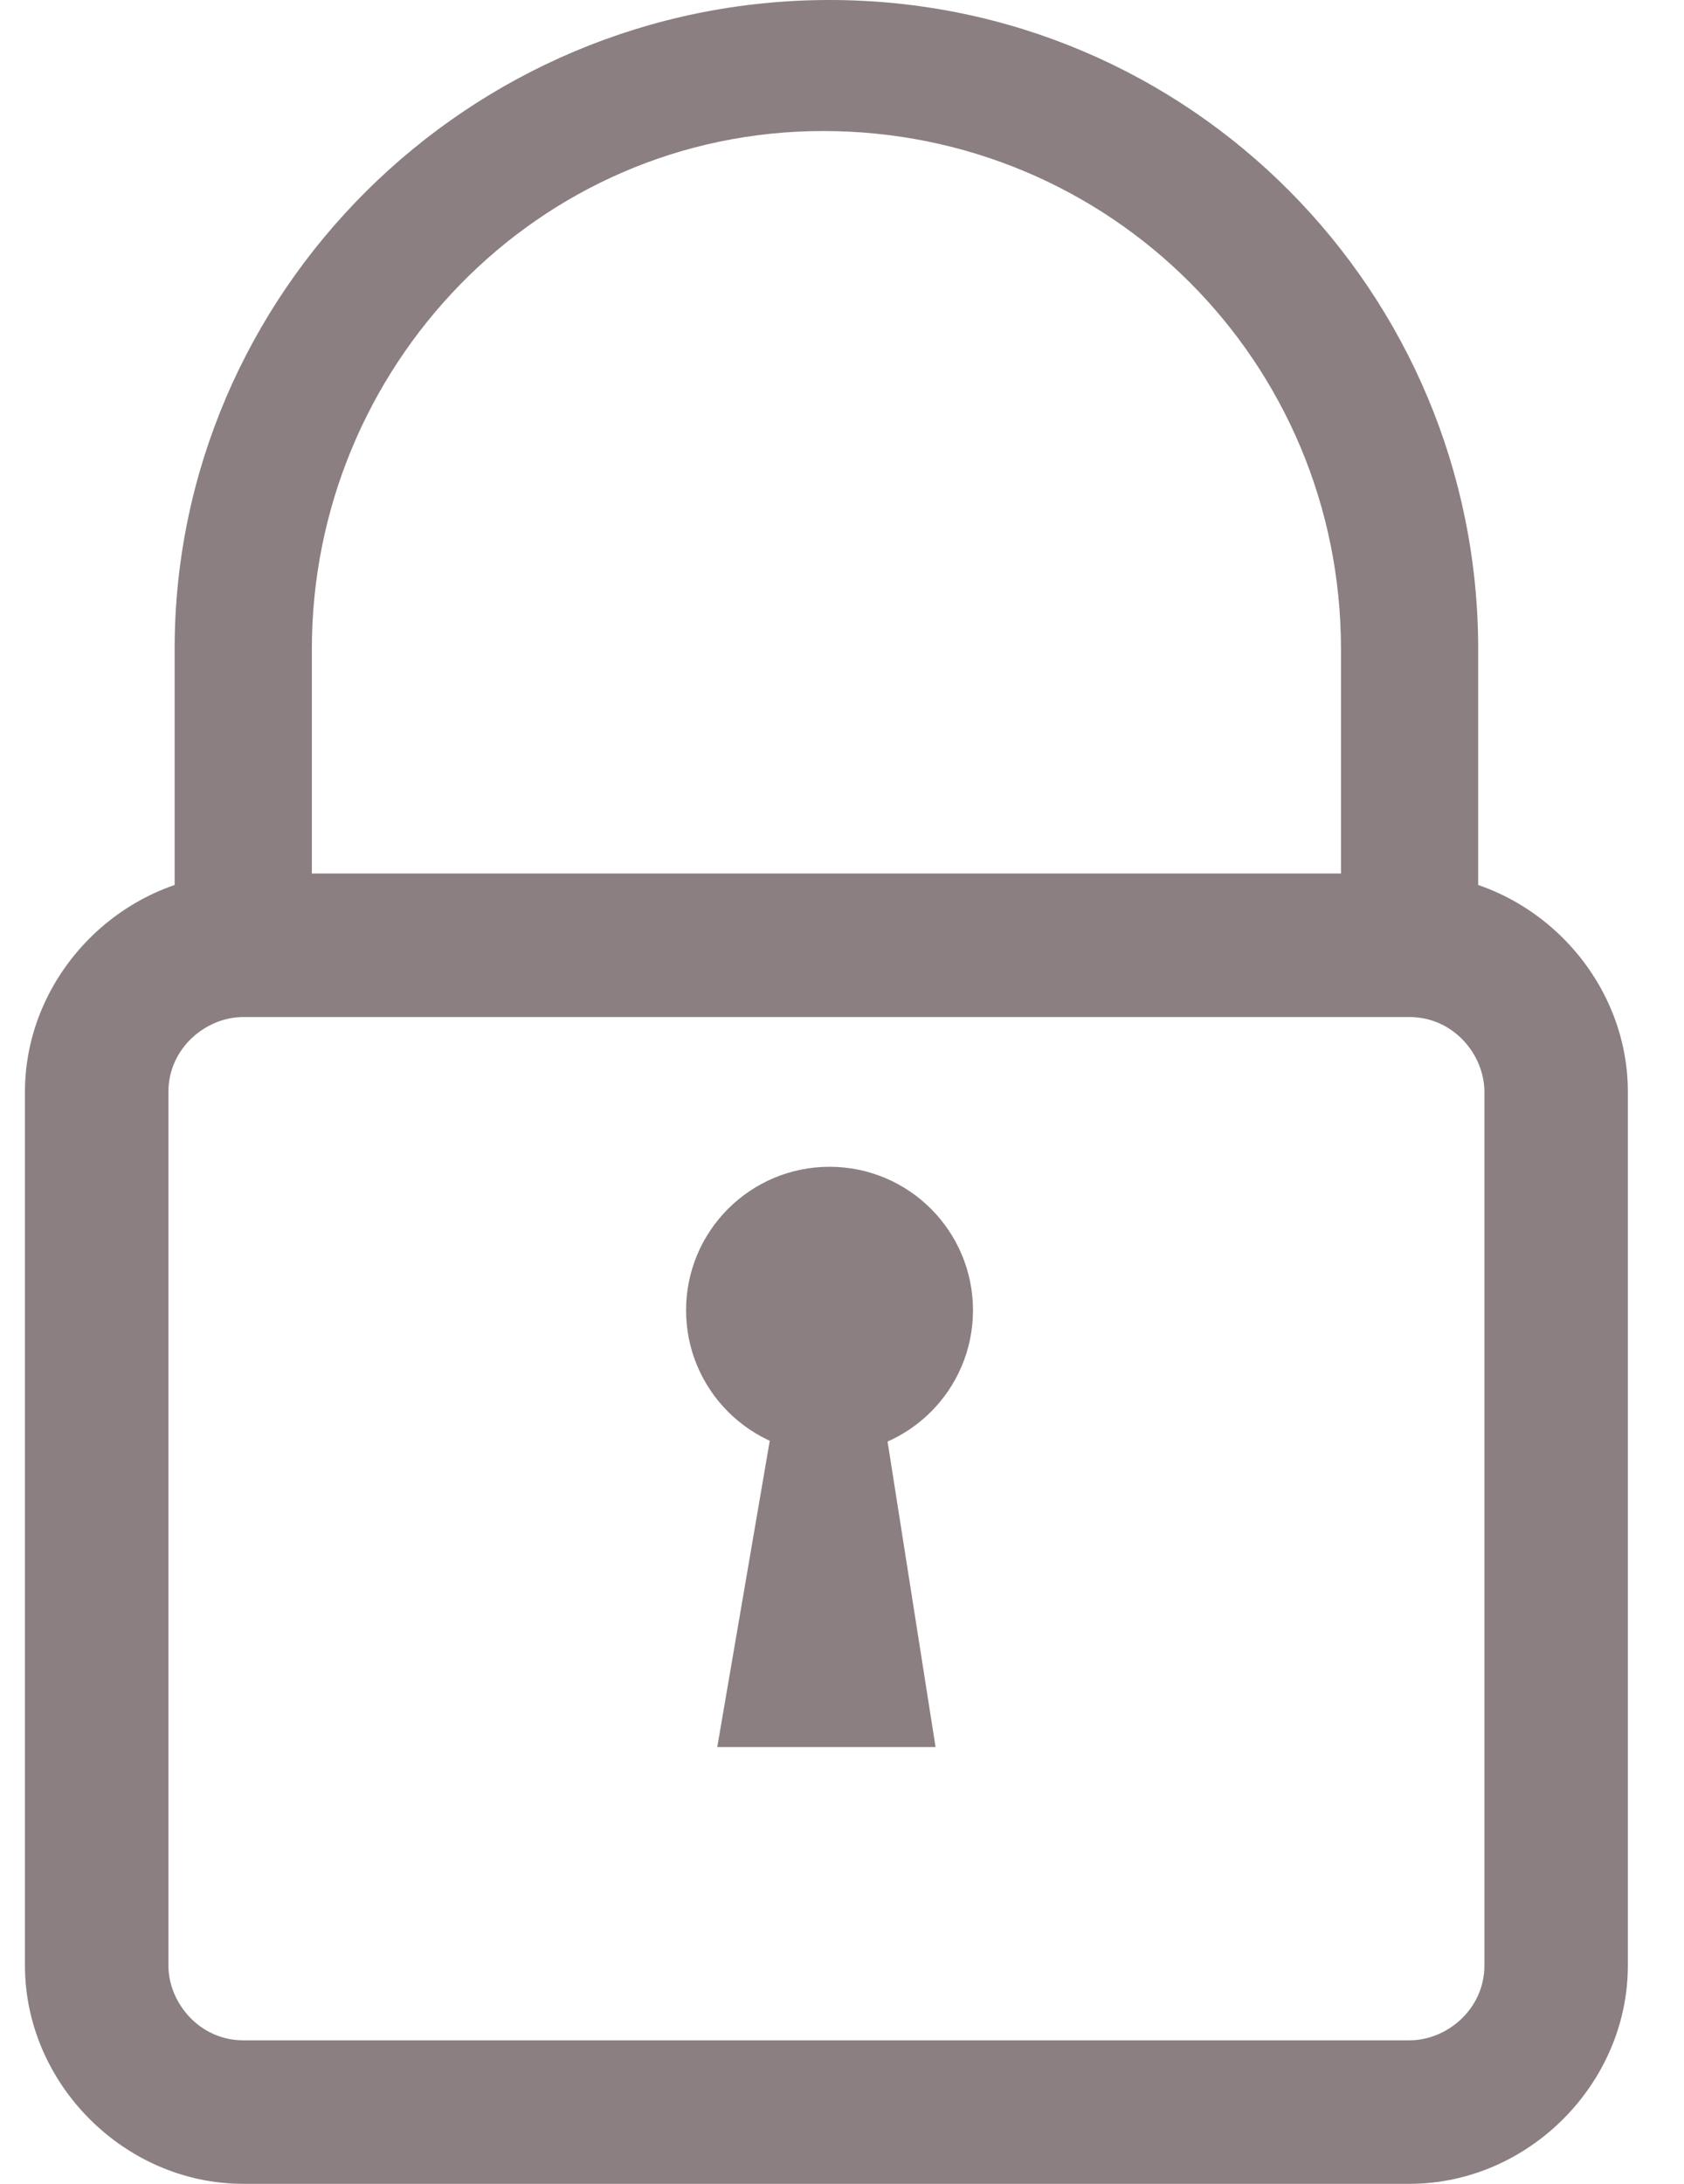
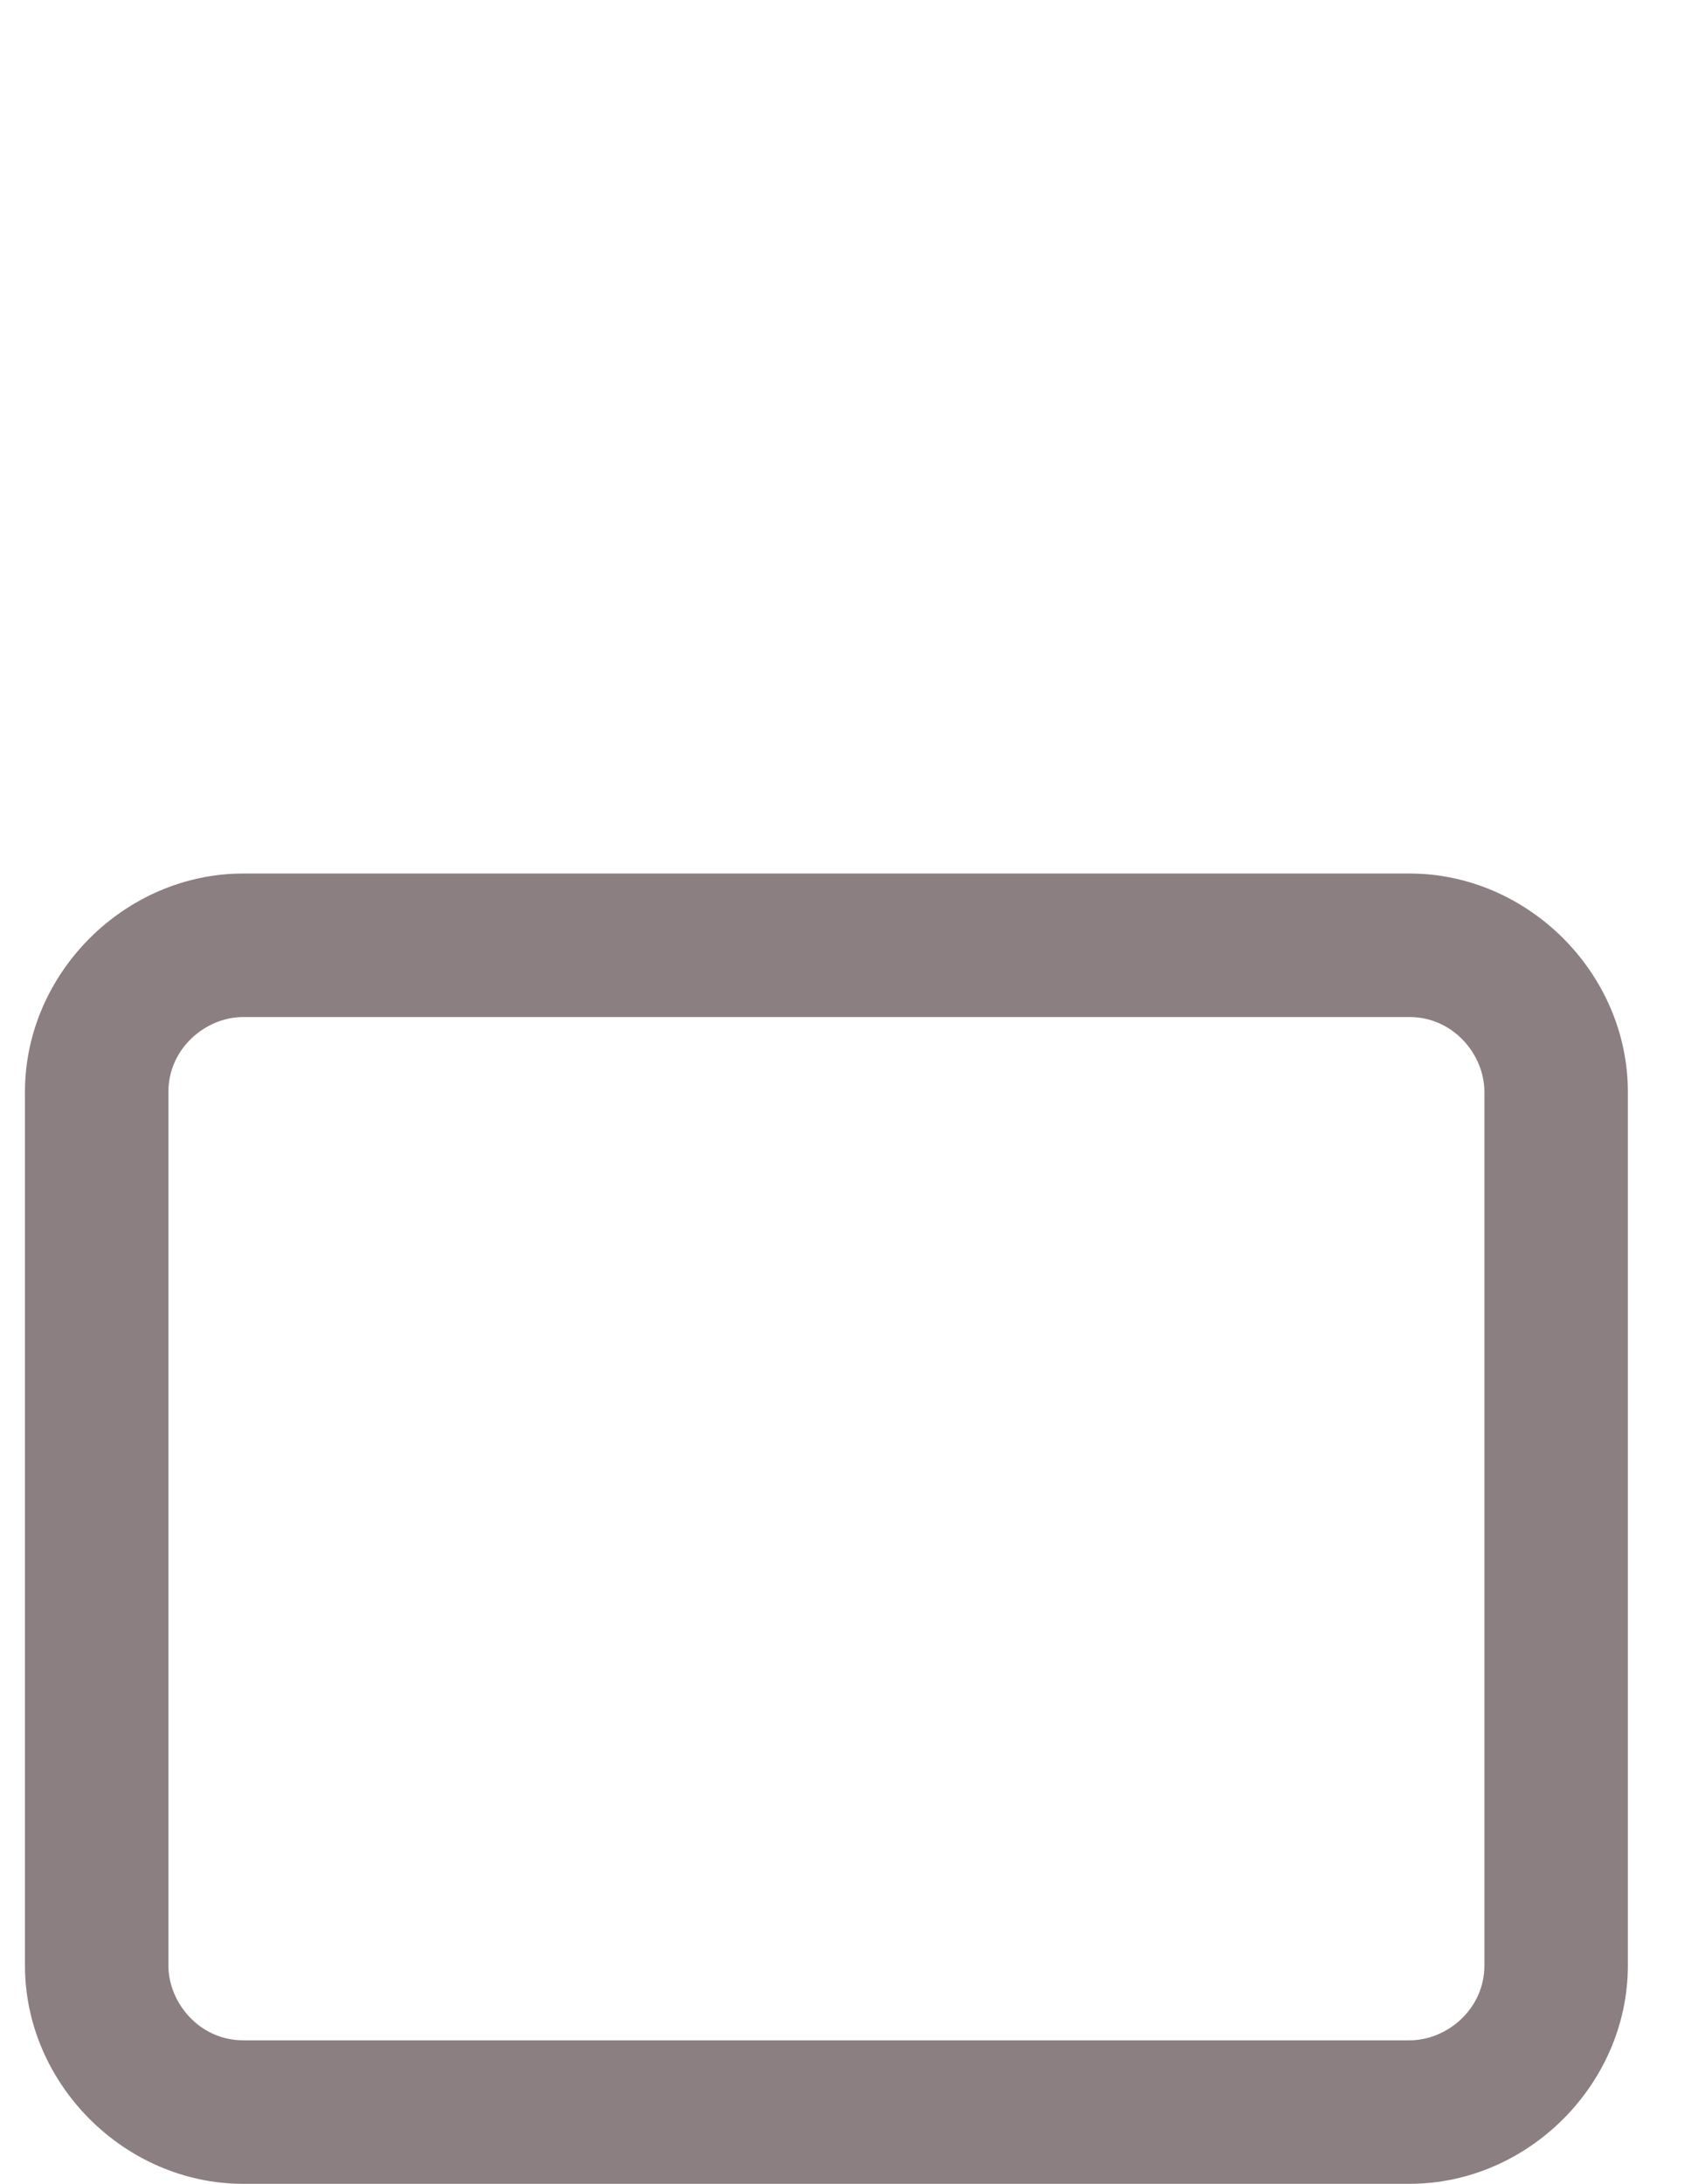
<svg xmlns="http://www.w3.org/2000/svg" version="1.1" viewBox="0 0 27 35">
  <defs>
    <style>
      .cls-1 {
        fill: #8b7f81;
      }
    </style>
  </defs>
  <g>
    <g id="Calque_1">
      <g id="Icon_Lock">
-         <path class="cls-1" d="M23.7,15.1h-2.2v-4.7c0-4.6-3.7-8.3-8.3-8.3S5,5.9,5,10.4v4.7h-2.2v-4.7C2.8,4.7,7.5,0,13.3,0s10.4,4.7,10.4,10.4v4.7Z" />
        <path class="cls-1" d="M22.6,35H3.9c-1.9,0-3.5-1.6-3.5-3.5v-14c0-1.9,1.6-3.5,3.5-3.5h18.7c1.9,0,3.5,1.6,3.5,3.5v14c0,1.9-1.6,3.5-3.5,3.5ZM3.9,16.3c-.6,0-1.2.5-1.2,1.2v14c0,.6.5,1.2,1.2,1.2h18.7c.6,0,1.2-.5,1.2-1.2v-14c0-.6-.5-1.2-1.2-1.2H3.9Z" />
-         <circle class="cls-1" cx="13.3" cy="21" r="2.3" />
-         <polygon class="cls-1" points="13.9 21 12.7 21 11.5 28 15 28 13.9 21" />
      </g>
    </g>
  </g>
</svg>